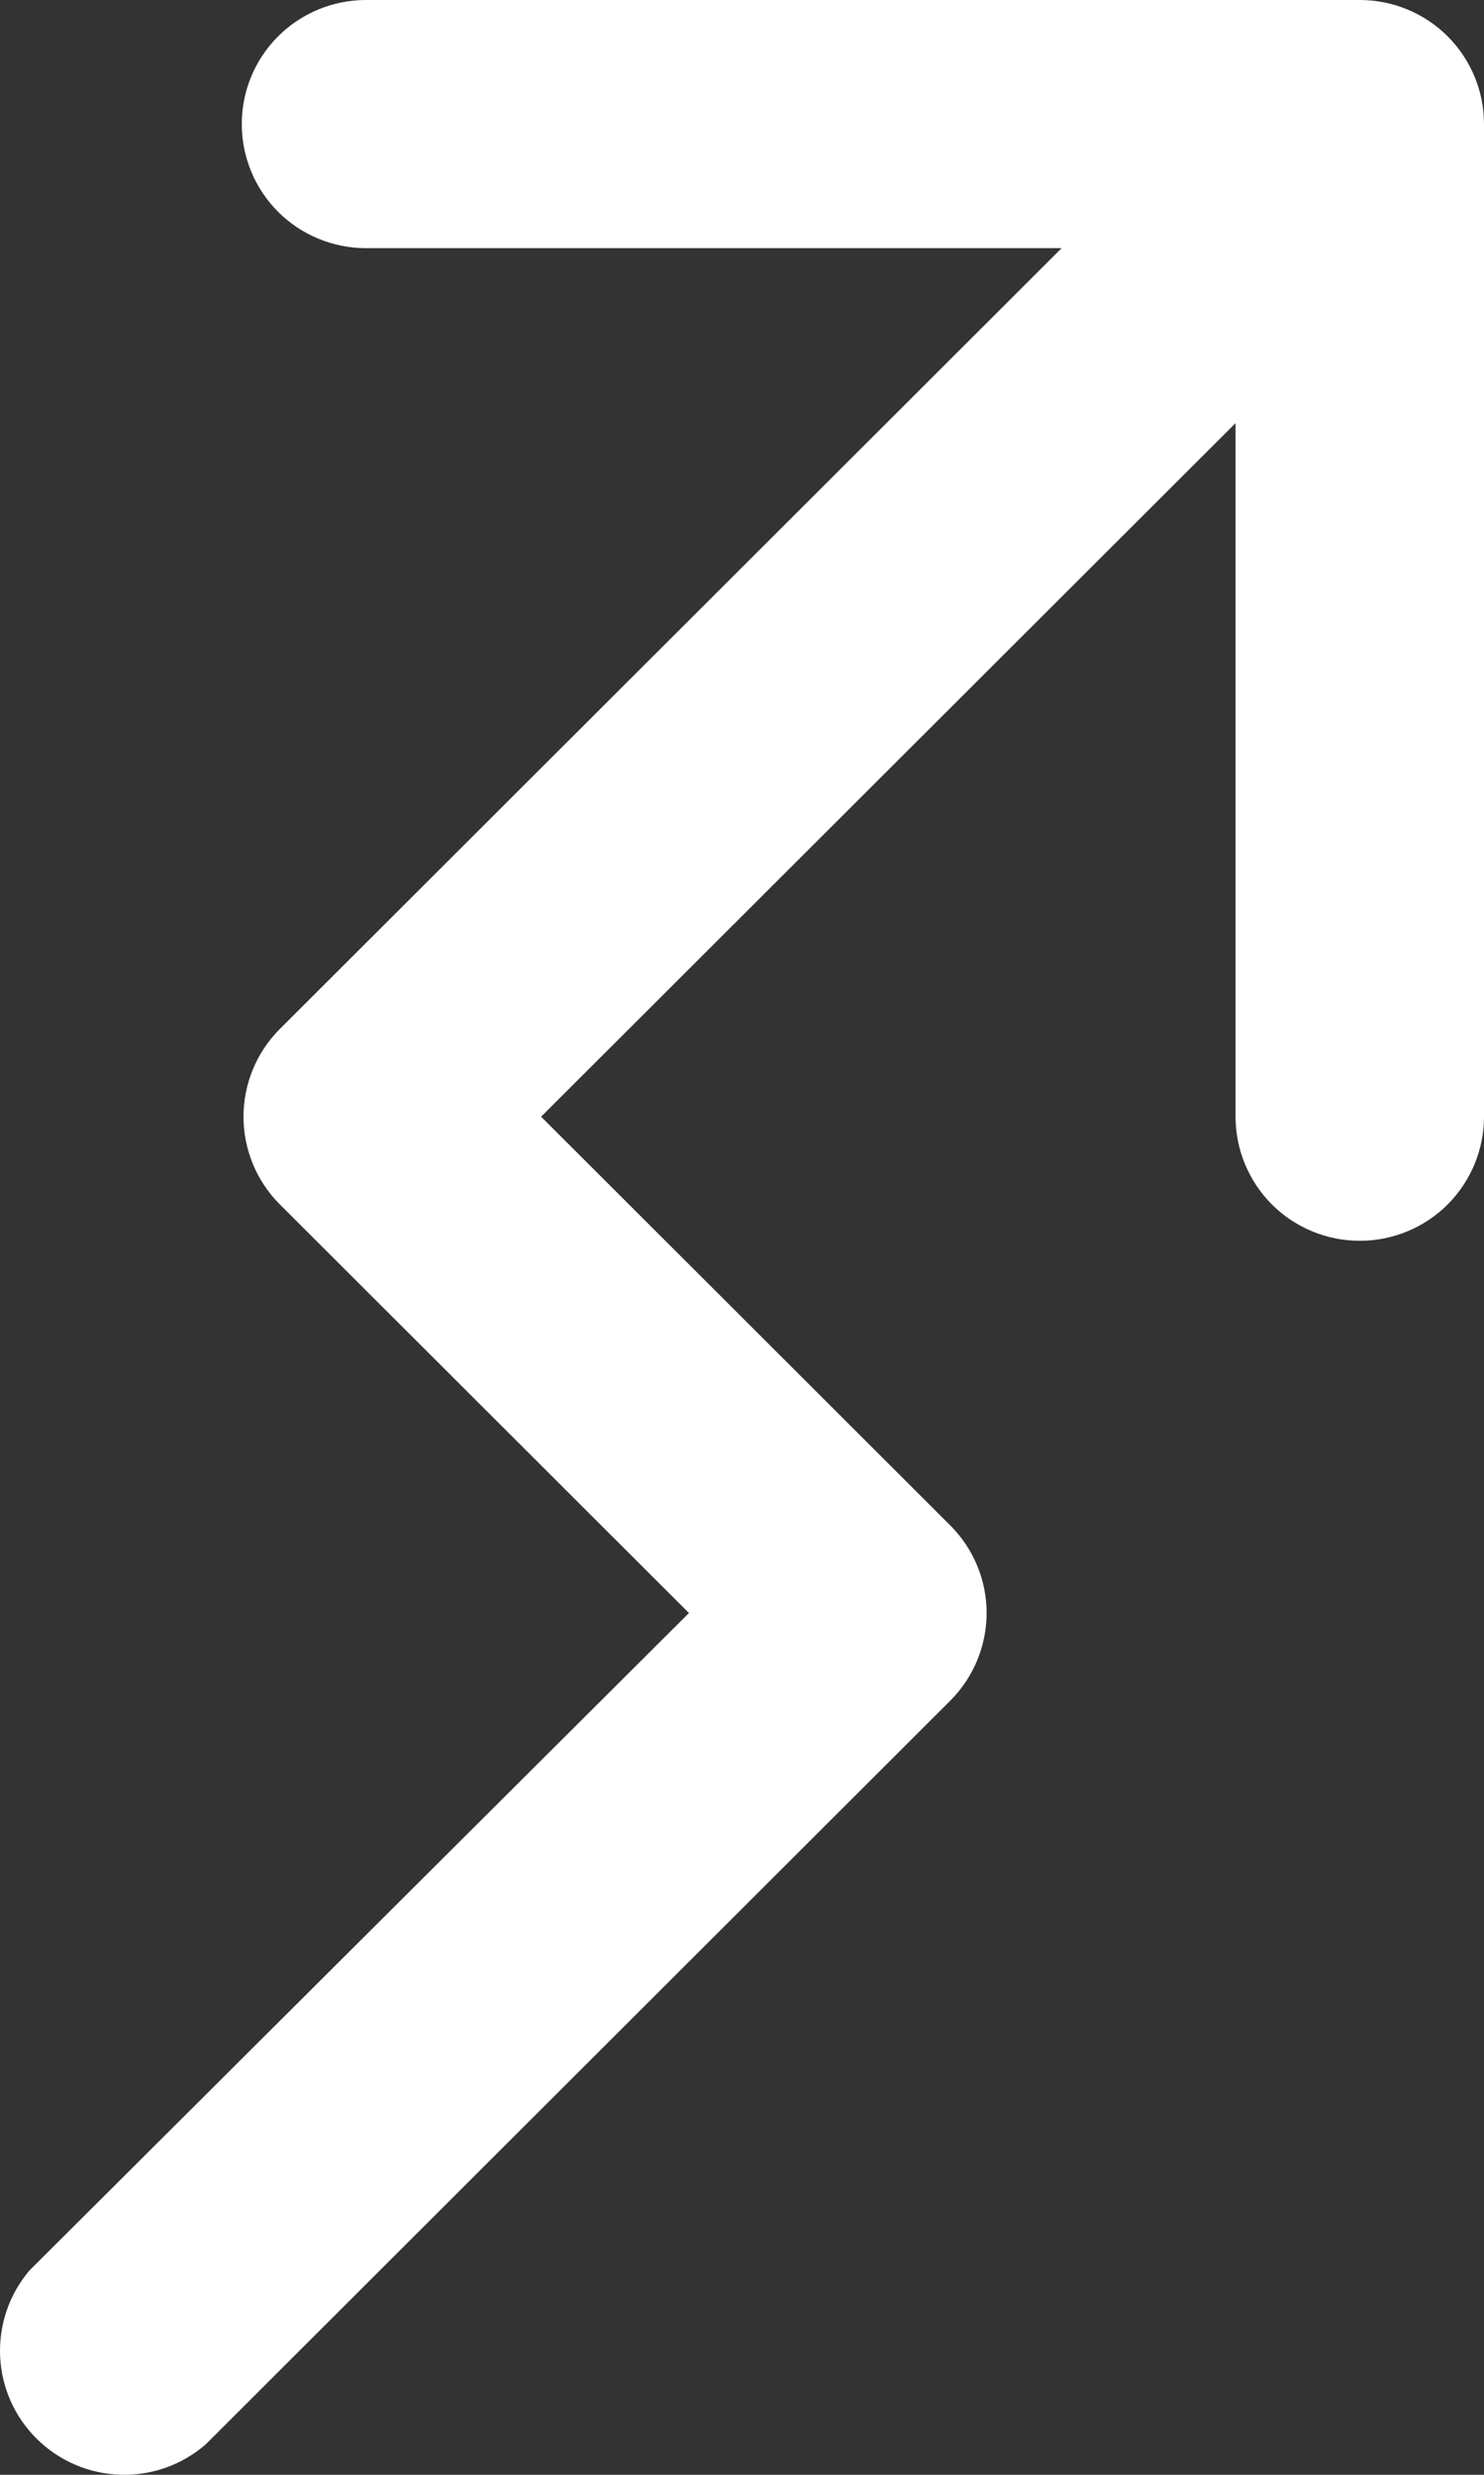
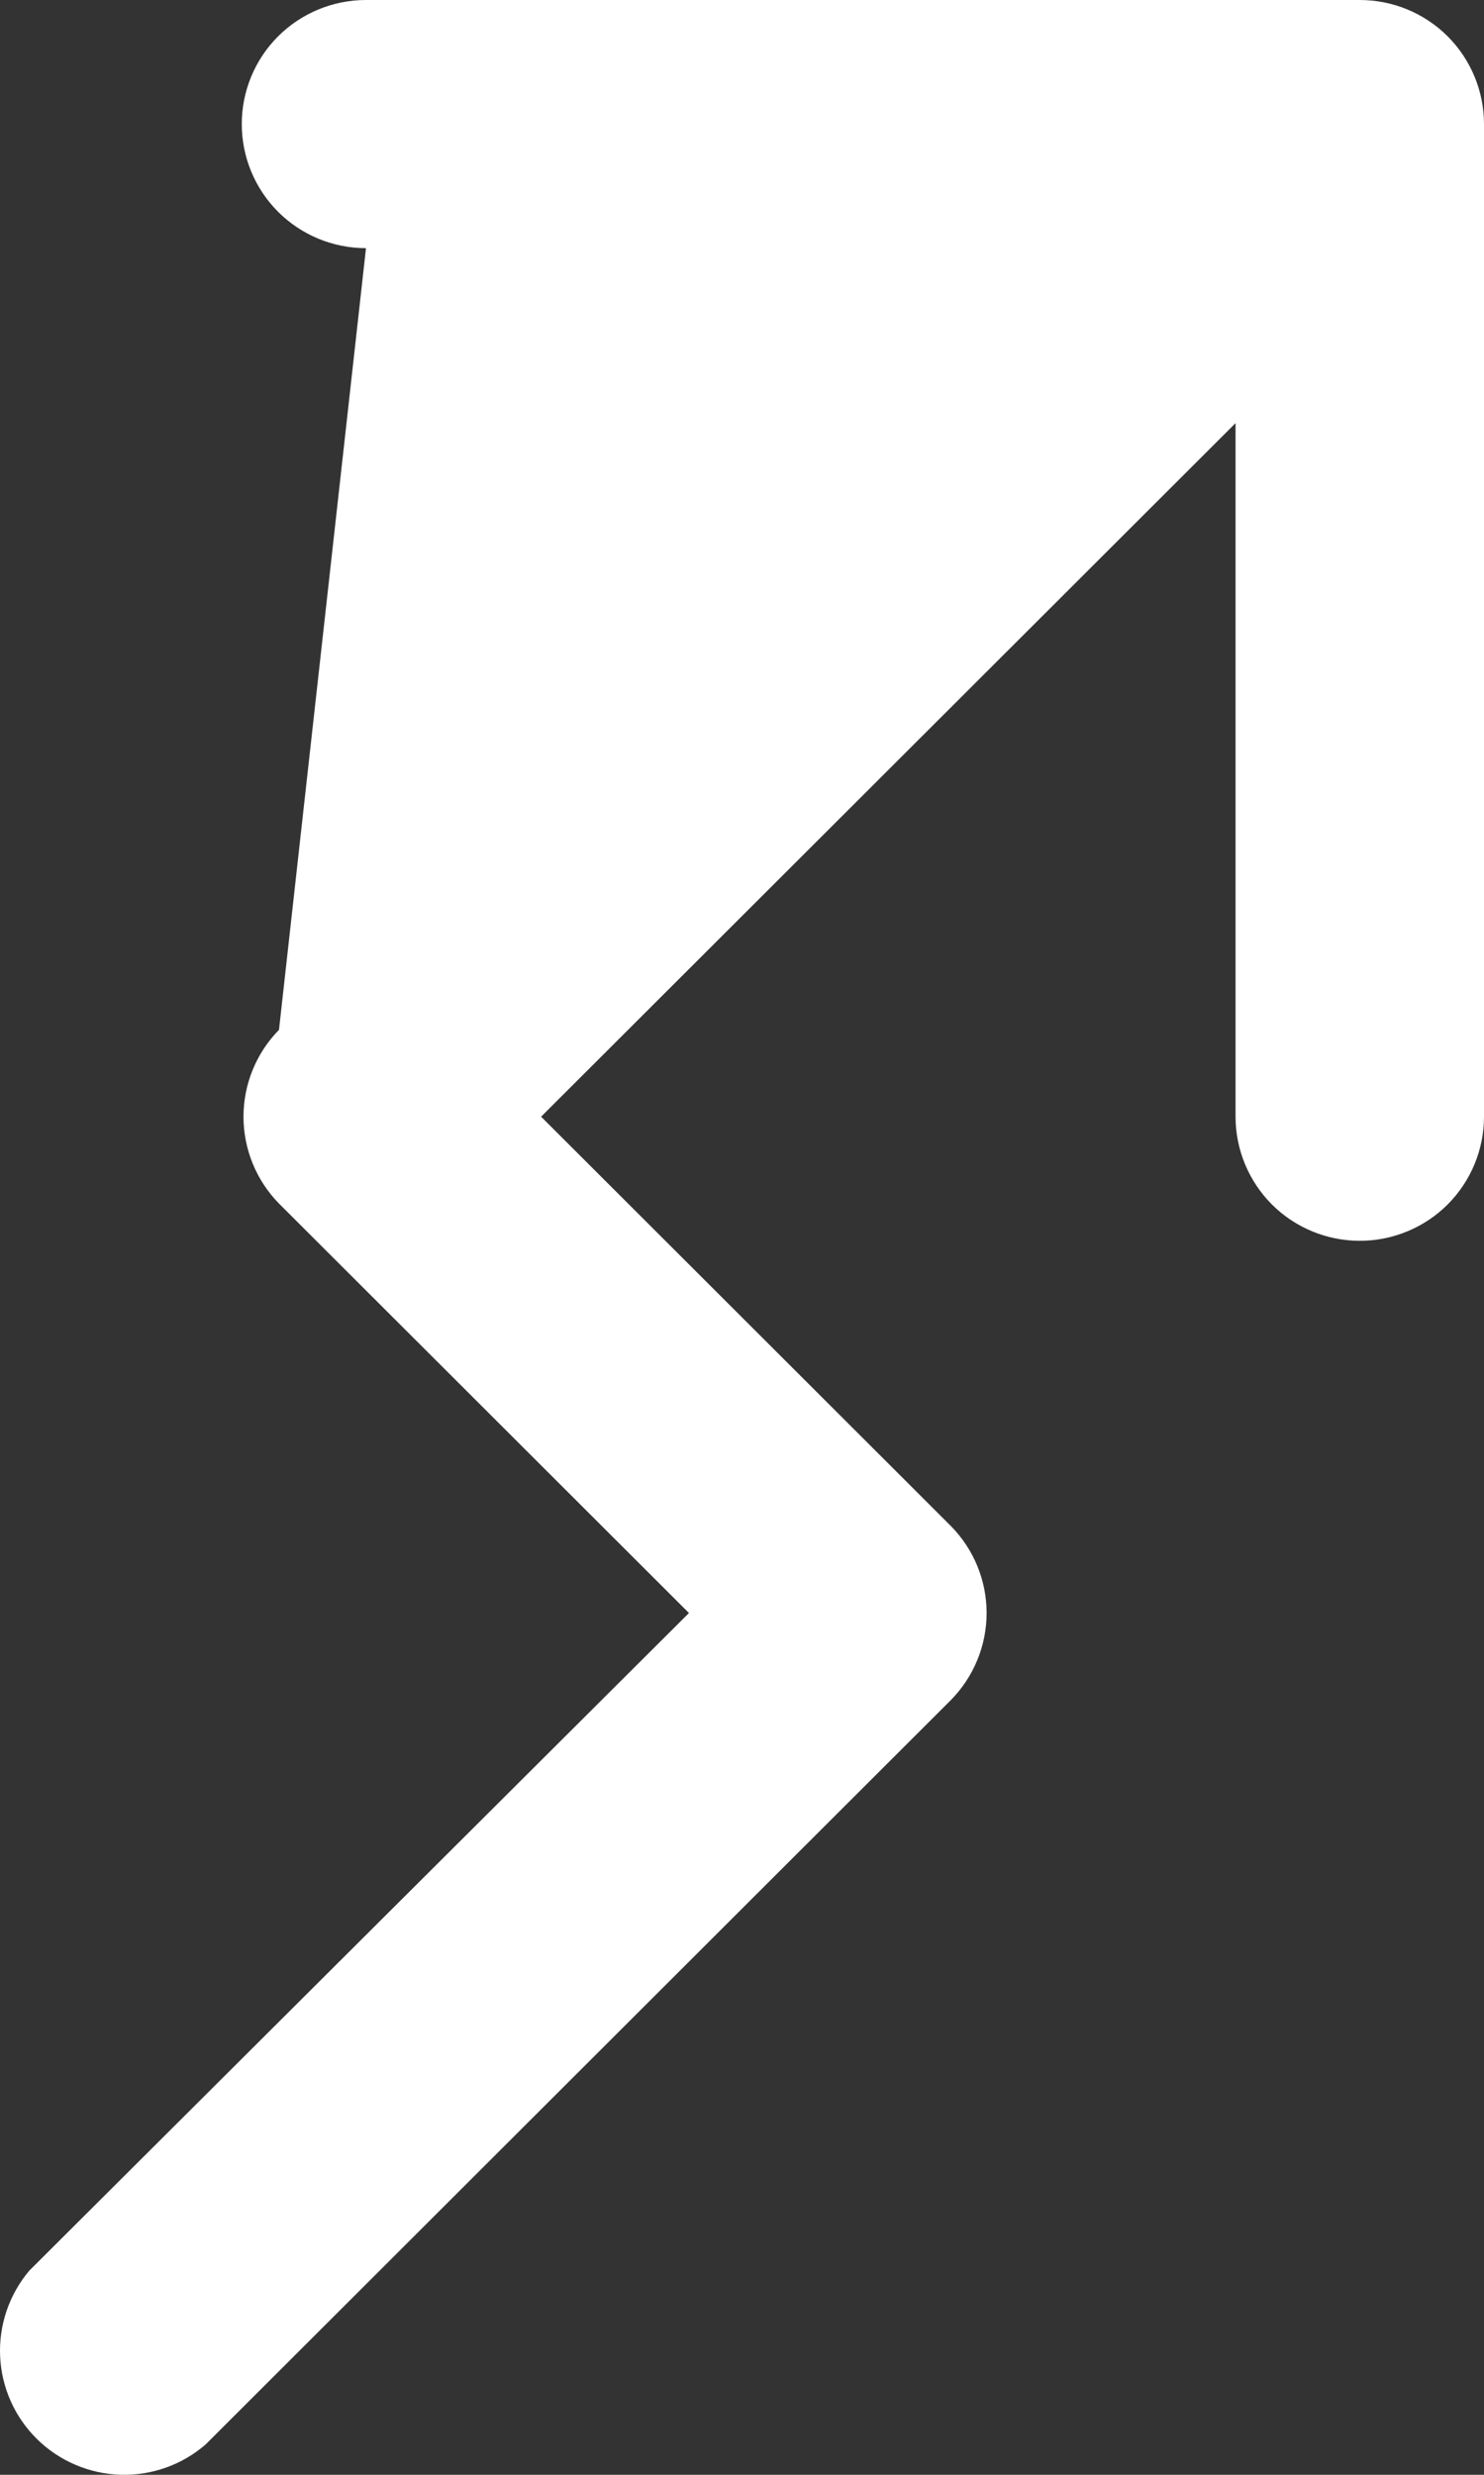
<svg xmlns="http://www.w3.org/2000/svg" width="24" height="40" viewBox="0 0 24 40" fill="none">
  <rect x="0" y="0" width="24" height="40" fill="#333333" stroke="none" />
-   <path d="M5.919 4.011C5.386 4.011 4.875 3.8 4.498 3.424C4.121 3.047 3.91 2.537 3.91 2.005C3.91 1.474 4.121 0.963 4.498 0.587C4.875 0.211 5.386 7.18249e-07 5.919 6.94958e-07L21.991 -7.58116e-09C22.524 -3.08718e-08 23.035 0.211 23.412 0.587C23.788 0.963 24 1.474 24 2.005L24 18.049C24 18.581 23.788 19.091 23.412 19.468C23.035 19.844 22.524 20.055 21.991 20.055C21.458 20.055 20.947 19.844 20.57 19.468C20.194 19.091 19.982 18.581 19.982 18.049L19.982 6.839L8.751 18.049L15.381 24.668C15.749 25.042 15.956 25.546 15.956 26.071C15.956 26.596 15.749 27.1 15.381 27.475L3.327 39.508C2.945 39.84 2.452 40.015 1.946 39.999C1.44 39.983 0.959 39.777 0.599 39.423C0.238 39.068 0.025 38.59 0.002 38.086C-0.021 37.581 0.148 37.086 0.474 36.7L11.142 26.071L4.512 19.453C4.144 19.078 3.938 18.574 3.938 18.049C3.938 17.524 4.144 17.02 4.512 16.645L17.169 4.011L5.919 4.011Z" fill="white" />
+   <path d="M5.919 4.011C5.386 4.011 4.875 3.8 4.498 3.424C4.121 3.047 3.91 2.537 3.91 2.005C3.91 1.474 4.121 0.963 4.498 0.587C4.875 0.211 5.386 7.18249e-07 5.919 6.94958e-07L21.991 -7.58116e-09C22.524 -3.08718e-08 23.035 0.211 23.412 0.587C23.788 0.963 24 1.474 24 2.005L24 18.049C24 18.581 23.788 19.091 23.412 19.468C23.035 19.844 22.524 20.055 21.991 20.055C21.458 20.055 20.947 19.844 20.57 19.468C20.194 19.091 19.982 18.581 19.982 18.049L19.982 6.839L8.751 18.049L15.381 24.668C15.749 25.042 15.956 25.546 15.956 26.071C15.956 26.596 15.749 27.1 15.381 27.475L3.327 39.508C2.945 39.84 2.452 40.015 1.946 39.999C1.44 39.983 0.959 39.777 0.599 39.423C0.238 39.068 0.025 38.59 0.002 38.086C-0.021 37.581 0.148 37.086 0.474 36.7L11.142 26.071L4.512 19.453C4.144 19.078 3.938 18.574 3.938 18.049C3.938 17.524 4.144 17.02 4.512 16.645L5.919 4.011Z" fill="white" />
</svg>